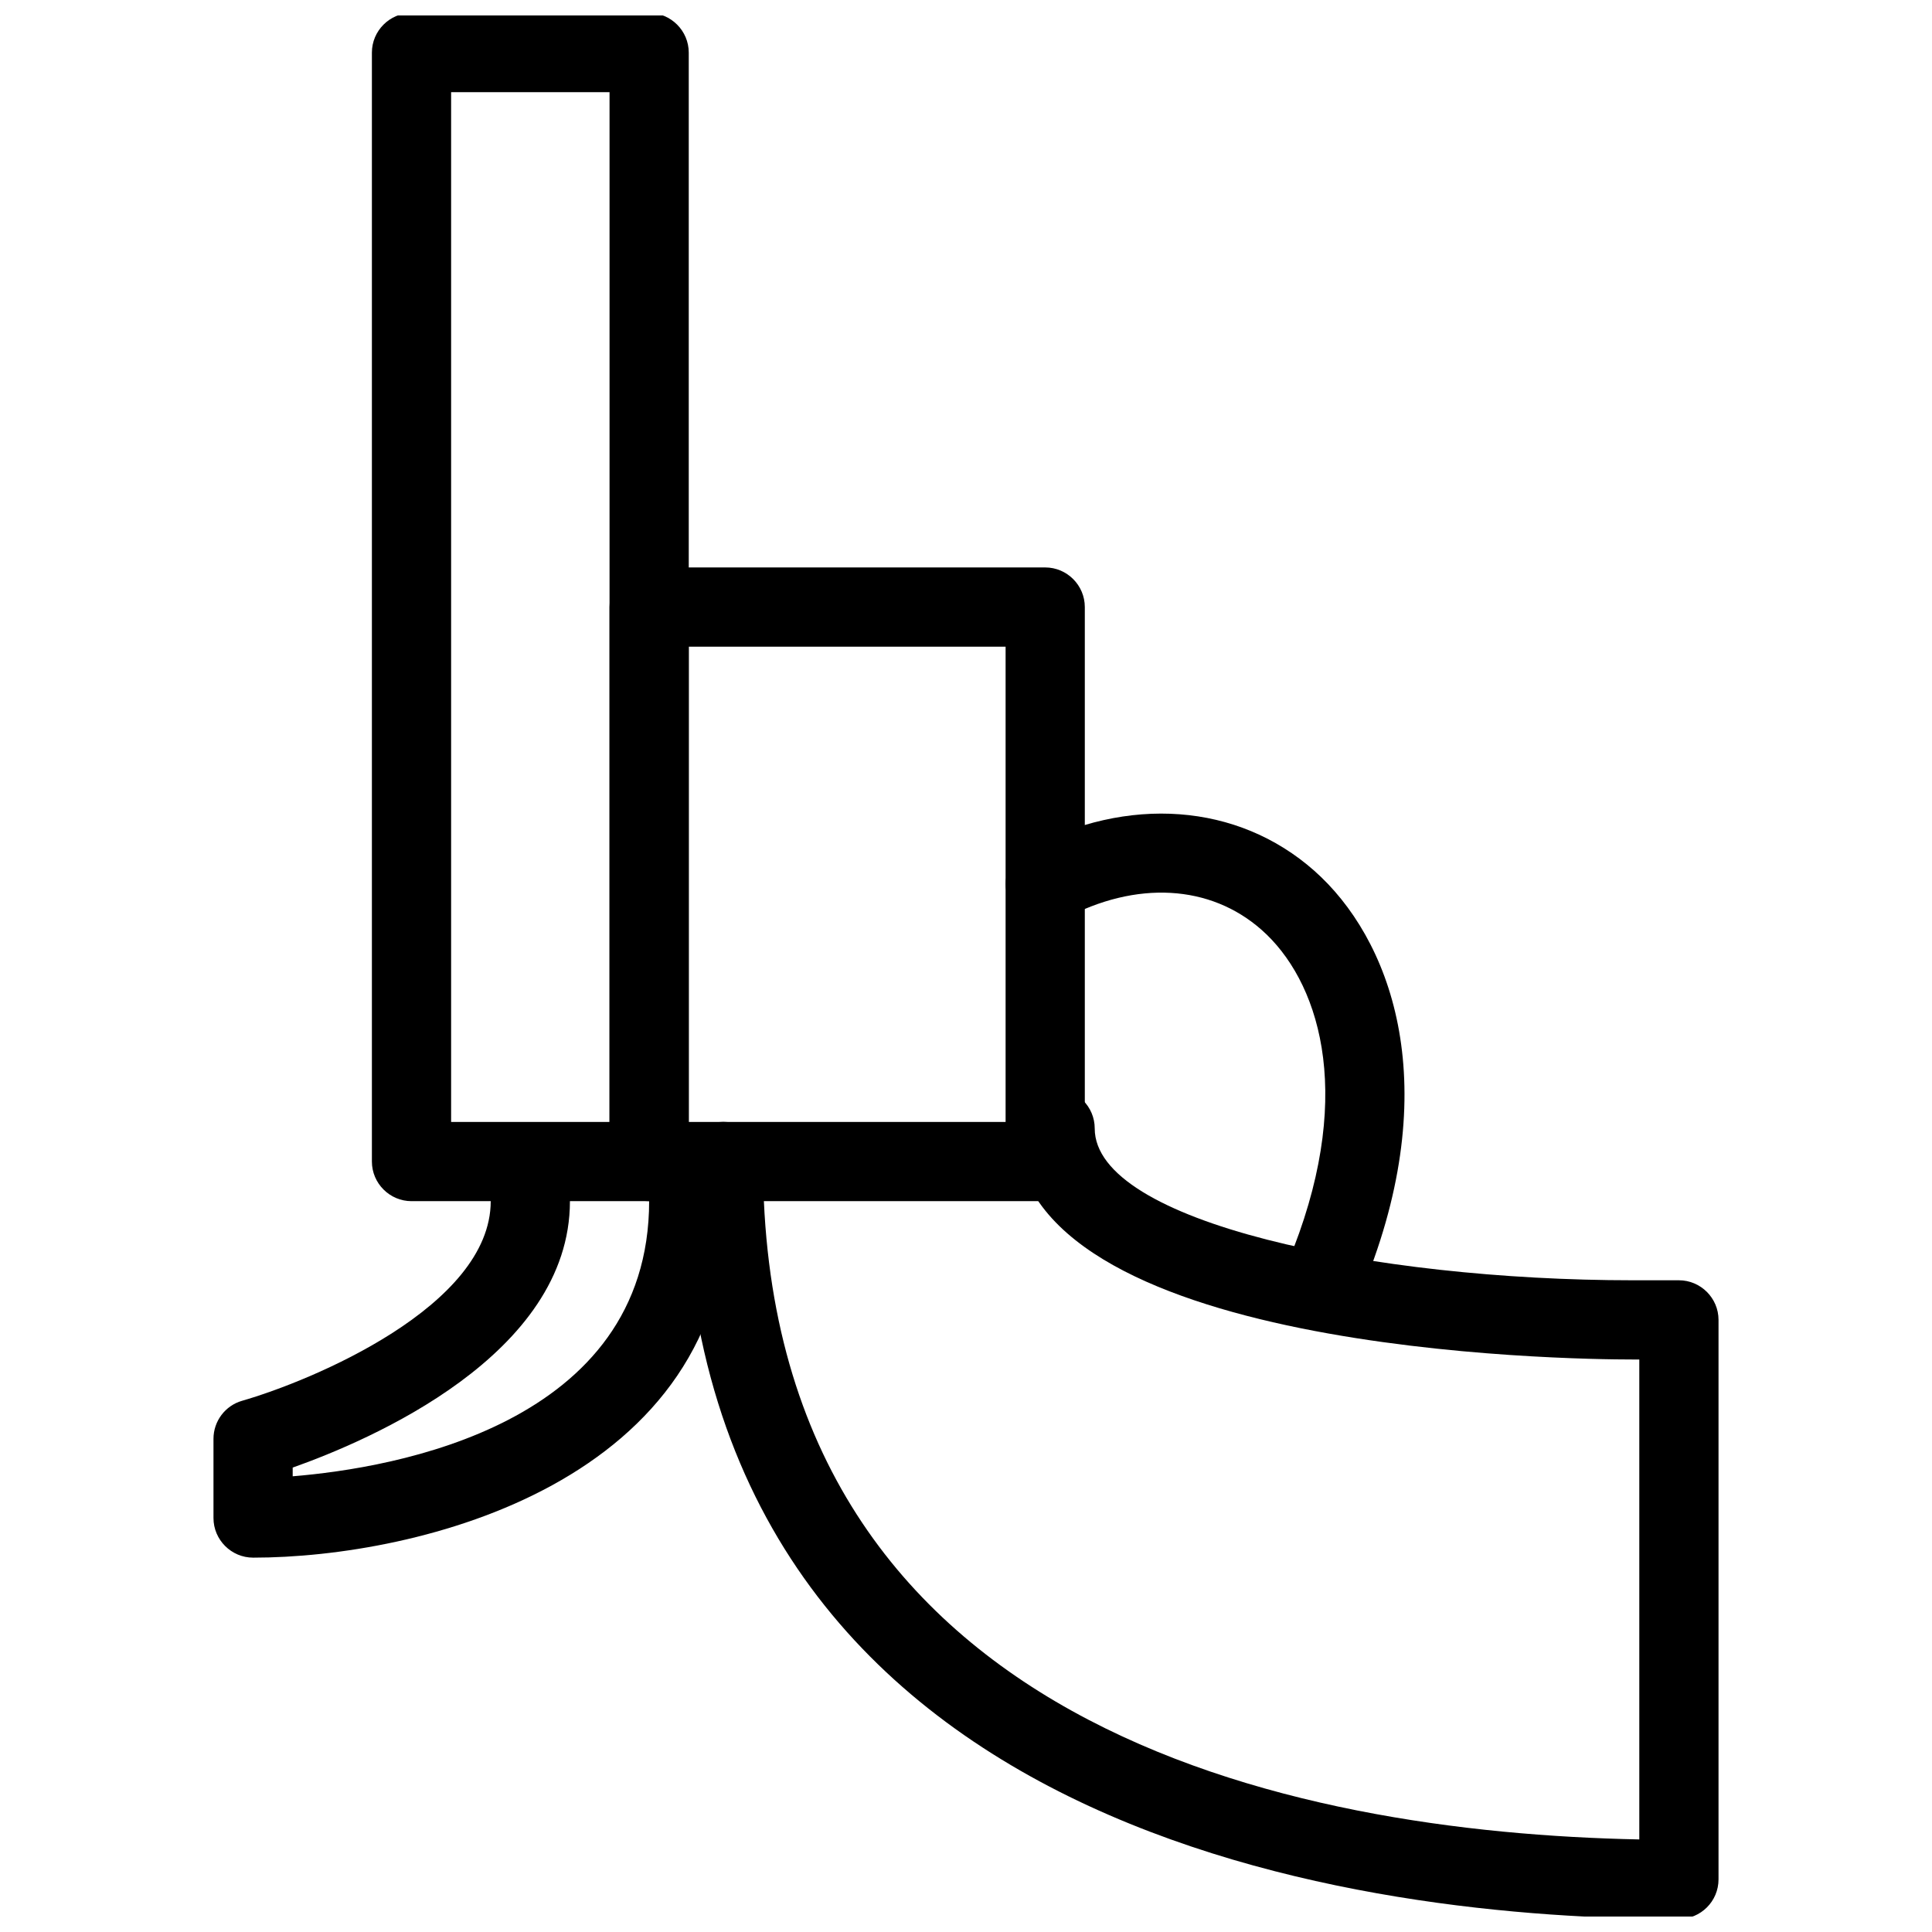
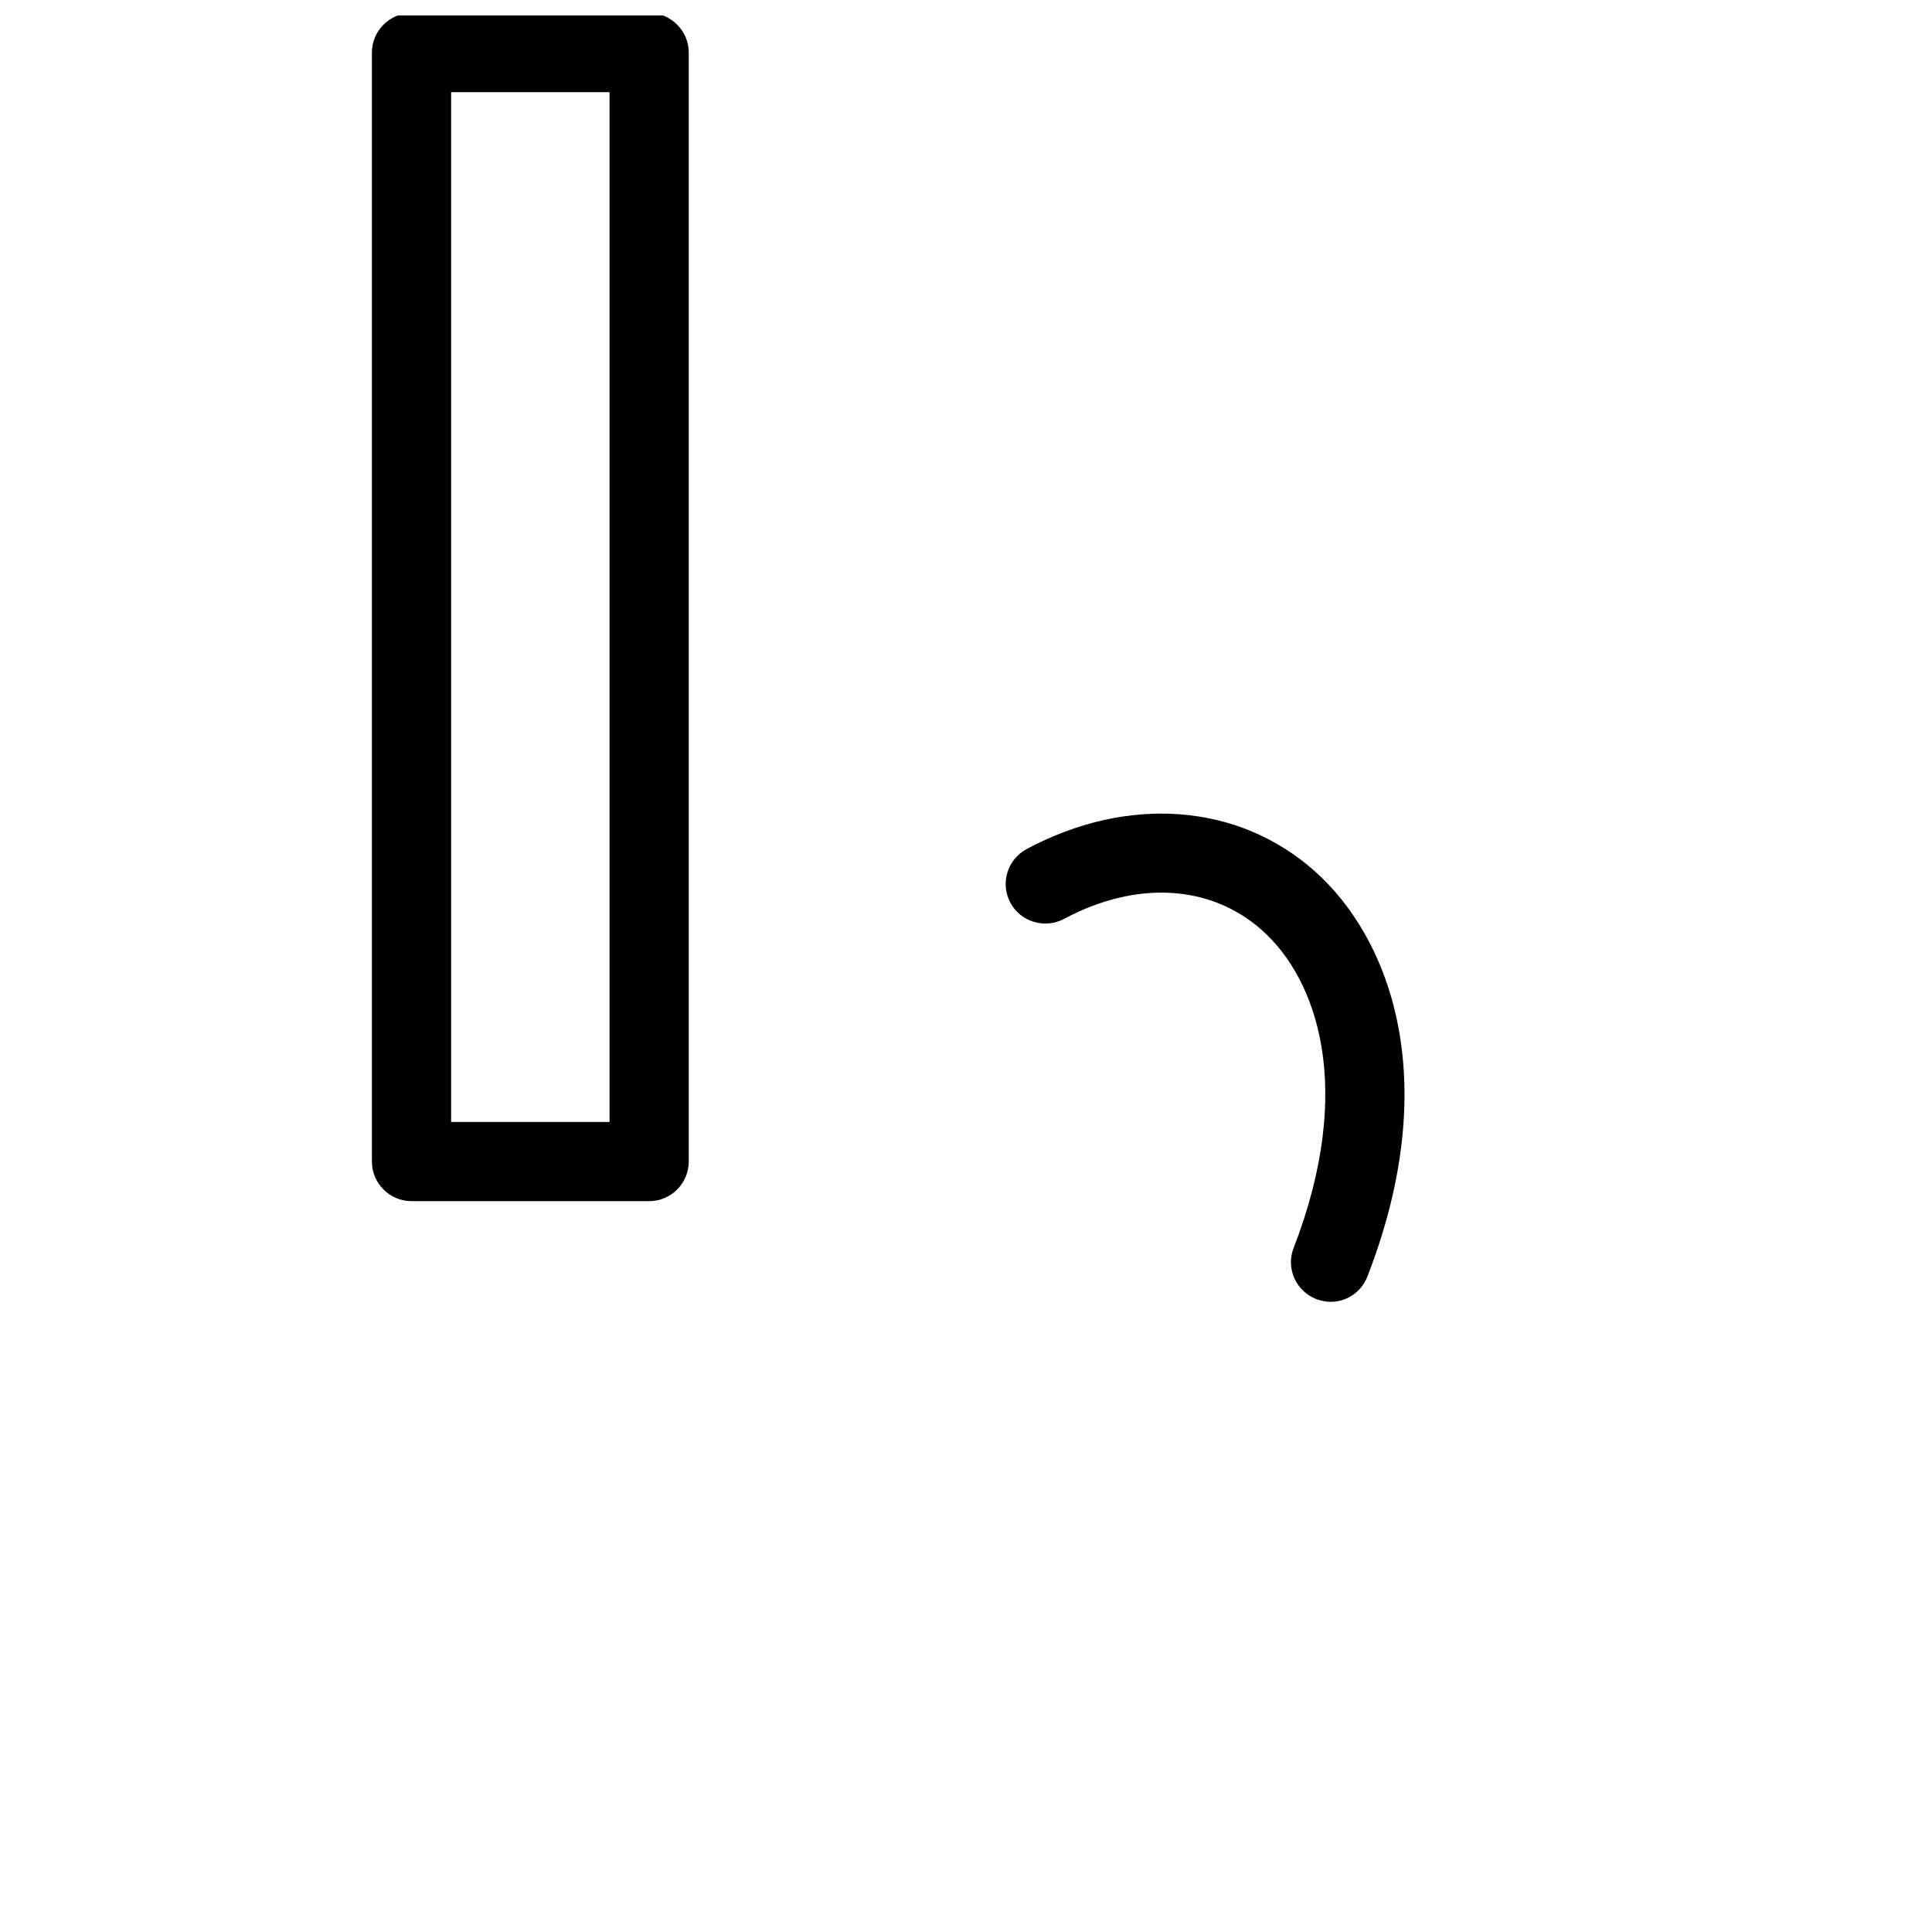
<svg xmlns="http://www.w3.org/2000/svg" width="800px" height="800px" version="1.1" viewBox="144 144 512 512">
  <defs>
    <clipPath id="b">
      <path d="m242 148.09h85v314.91h-85z" />
    </clipPath>
    <clipPath id="a">
      <path d="m325 432h275v219.9h-275z" />
    </clipPath>
  </defs>
  <g clip-path="url(#b)">
    <path d="m316.03 462.32h-62.977c-5.773 0-10.496-4.723-10.496-10.496v-293.89c0-5.773 4.723-10.496 10.496-10.496h62.977c5.773 0 10.496 4.723 10.496 10.496v293.89c0 5.773-4.723 10.496-10.496 10.496zm-52.48-20.992h41.984v-272.9h-41.984z" />
  </g>
-   <path d="m420.99 462.32h-104.96c-5.773 0-10.496-4.723-10.496-10.496v-146.95c0-5.773 4.723-10.496 10.496-10.496h104.96c5.773 0 10.496 4.723 10.496 10.496v146.95c0 5.773-4.723 10.496-10.496 10.496zm-94.465-20.992h83.969v-125.95h-83.969z" />
  <g clip-path="url(#a)">
-     <path d="m588.93 652.55c-79.285 0-263.72-19.566-263.72-200.75 0-5.773 4.703-10.496 10.496-10.496 5.75 0 10.496 4.723 10.496 10.496 0 150.51 140.84 177.82 232.23 179.67v-127.19h-1.742c-16.75 0-163.57-1.723-163.57-61.234 0-5.793 4.723-10.496 10.496-10.496 5.773 0 10.496 4.703 10.496 10.496 0 24.875 73.996 40.242 142.58 40.242h12.238c5.773 0 10.496 4.723 10.496 10.496v148.27c0 5.816-4.723 10.496-10.496 10.496z" />
-   </g>
-   <path d="m211.07 556.79c-5.773 0-10.496-4.723-10.496-10.496v-20.992c0-4.68 3.106-8.797 7.578-10.078 18.324-5.269 65.895-25 65.895-52.898 0-5.773 4.723-10.496 10.496-10.496 5.773 0 10.496 4.723 10.496 10.496 0 40.789-53.195 63.418-73.473 70.598v2.309c26.68-2.184 94.465-13.539 94.465-72.988 0-5.75 4.723-10.496 10.496-10.496 5.773 0 10.496 4.723 10.496 10.496 0 74.816-82.395 94.547-125.95 94.547z" />
+     </g>
  <path d="m496.64 489c-1.301 0-2.539-0.273-3.82-0.734-5.414-2.121-8.102-8.188-5.984-13.562 16.289-42.152 6.32-71.184-8.48-84.262-13.625-12.051-33.25-13.16-52.395-2.918-5.016 2.688-11.441 0.84-14.191-4.281-2.75-5.102-0.82-11.461 4.262-14.211 26.809-14.359 56.008-12.176 76.223 5.688 20.09 17.758 34.406 55.336 14.148 107.5-1.617 4.242-5.582 6.781-9.762 6.781z" />
</svg>